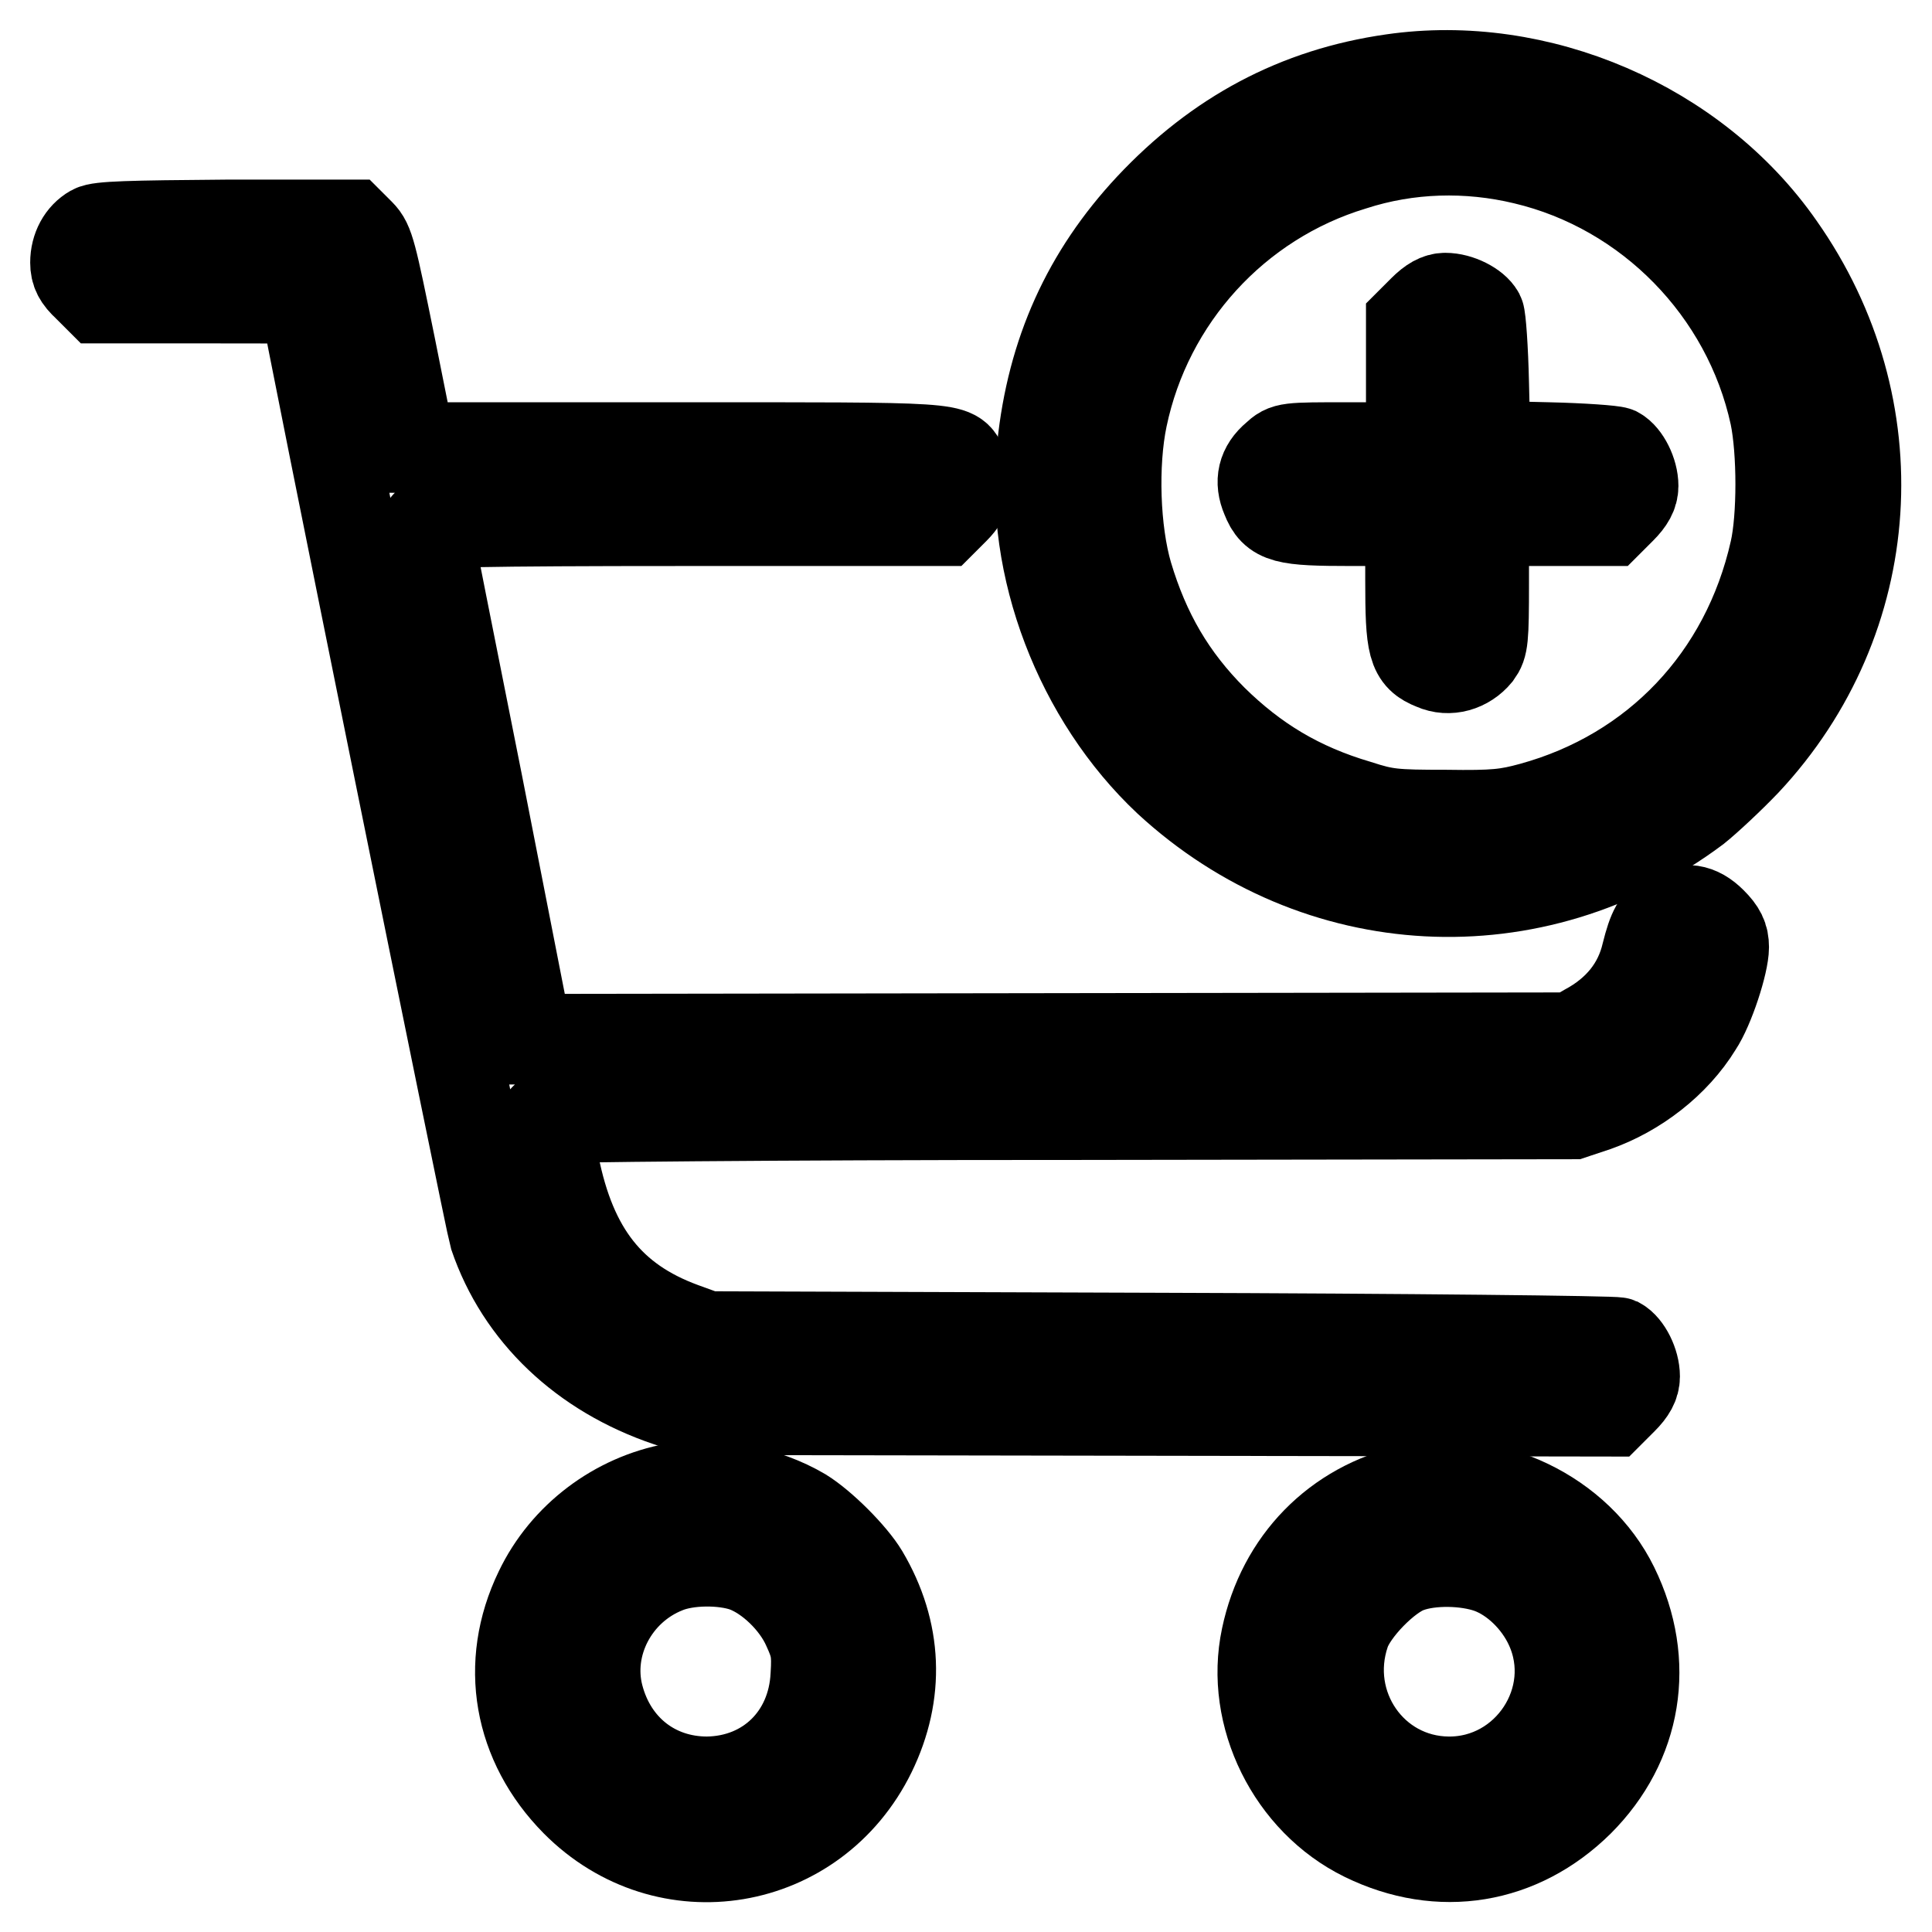
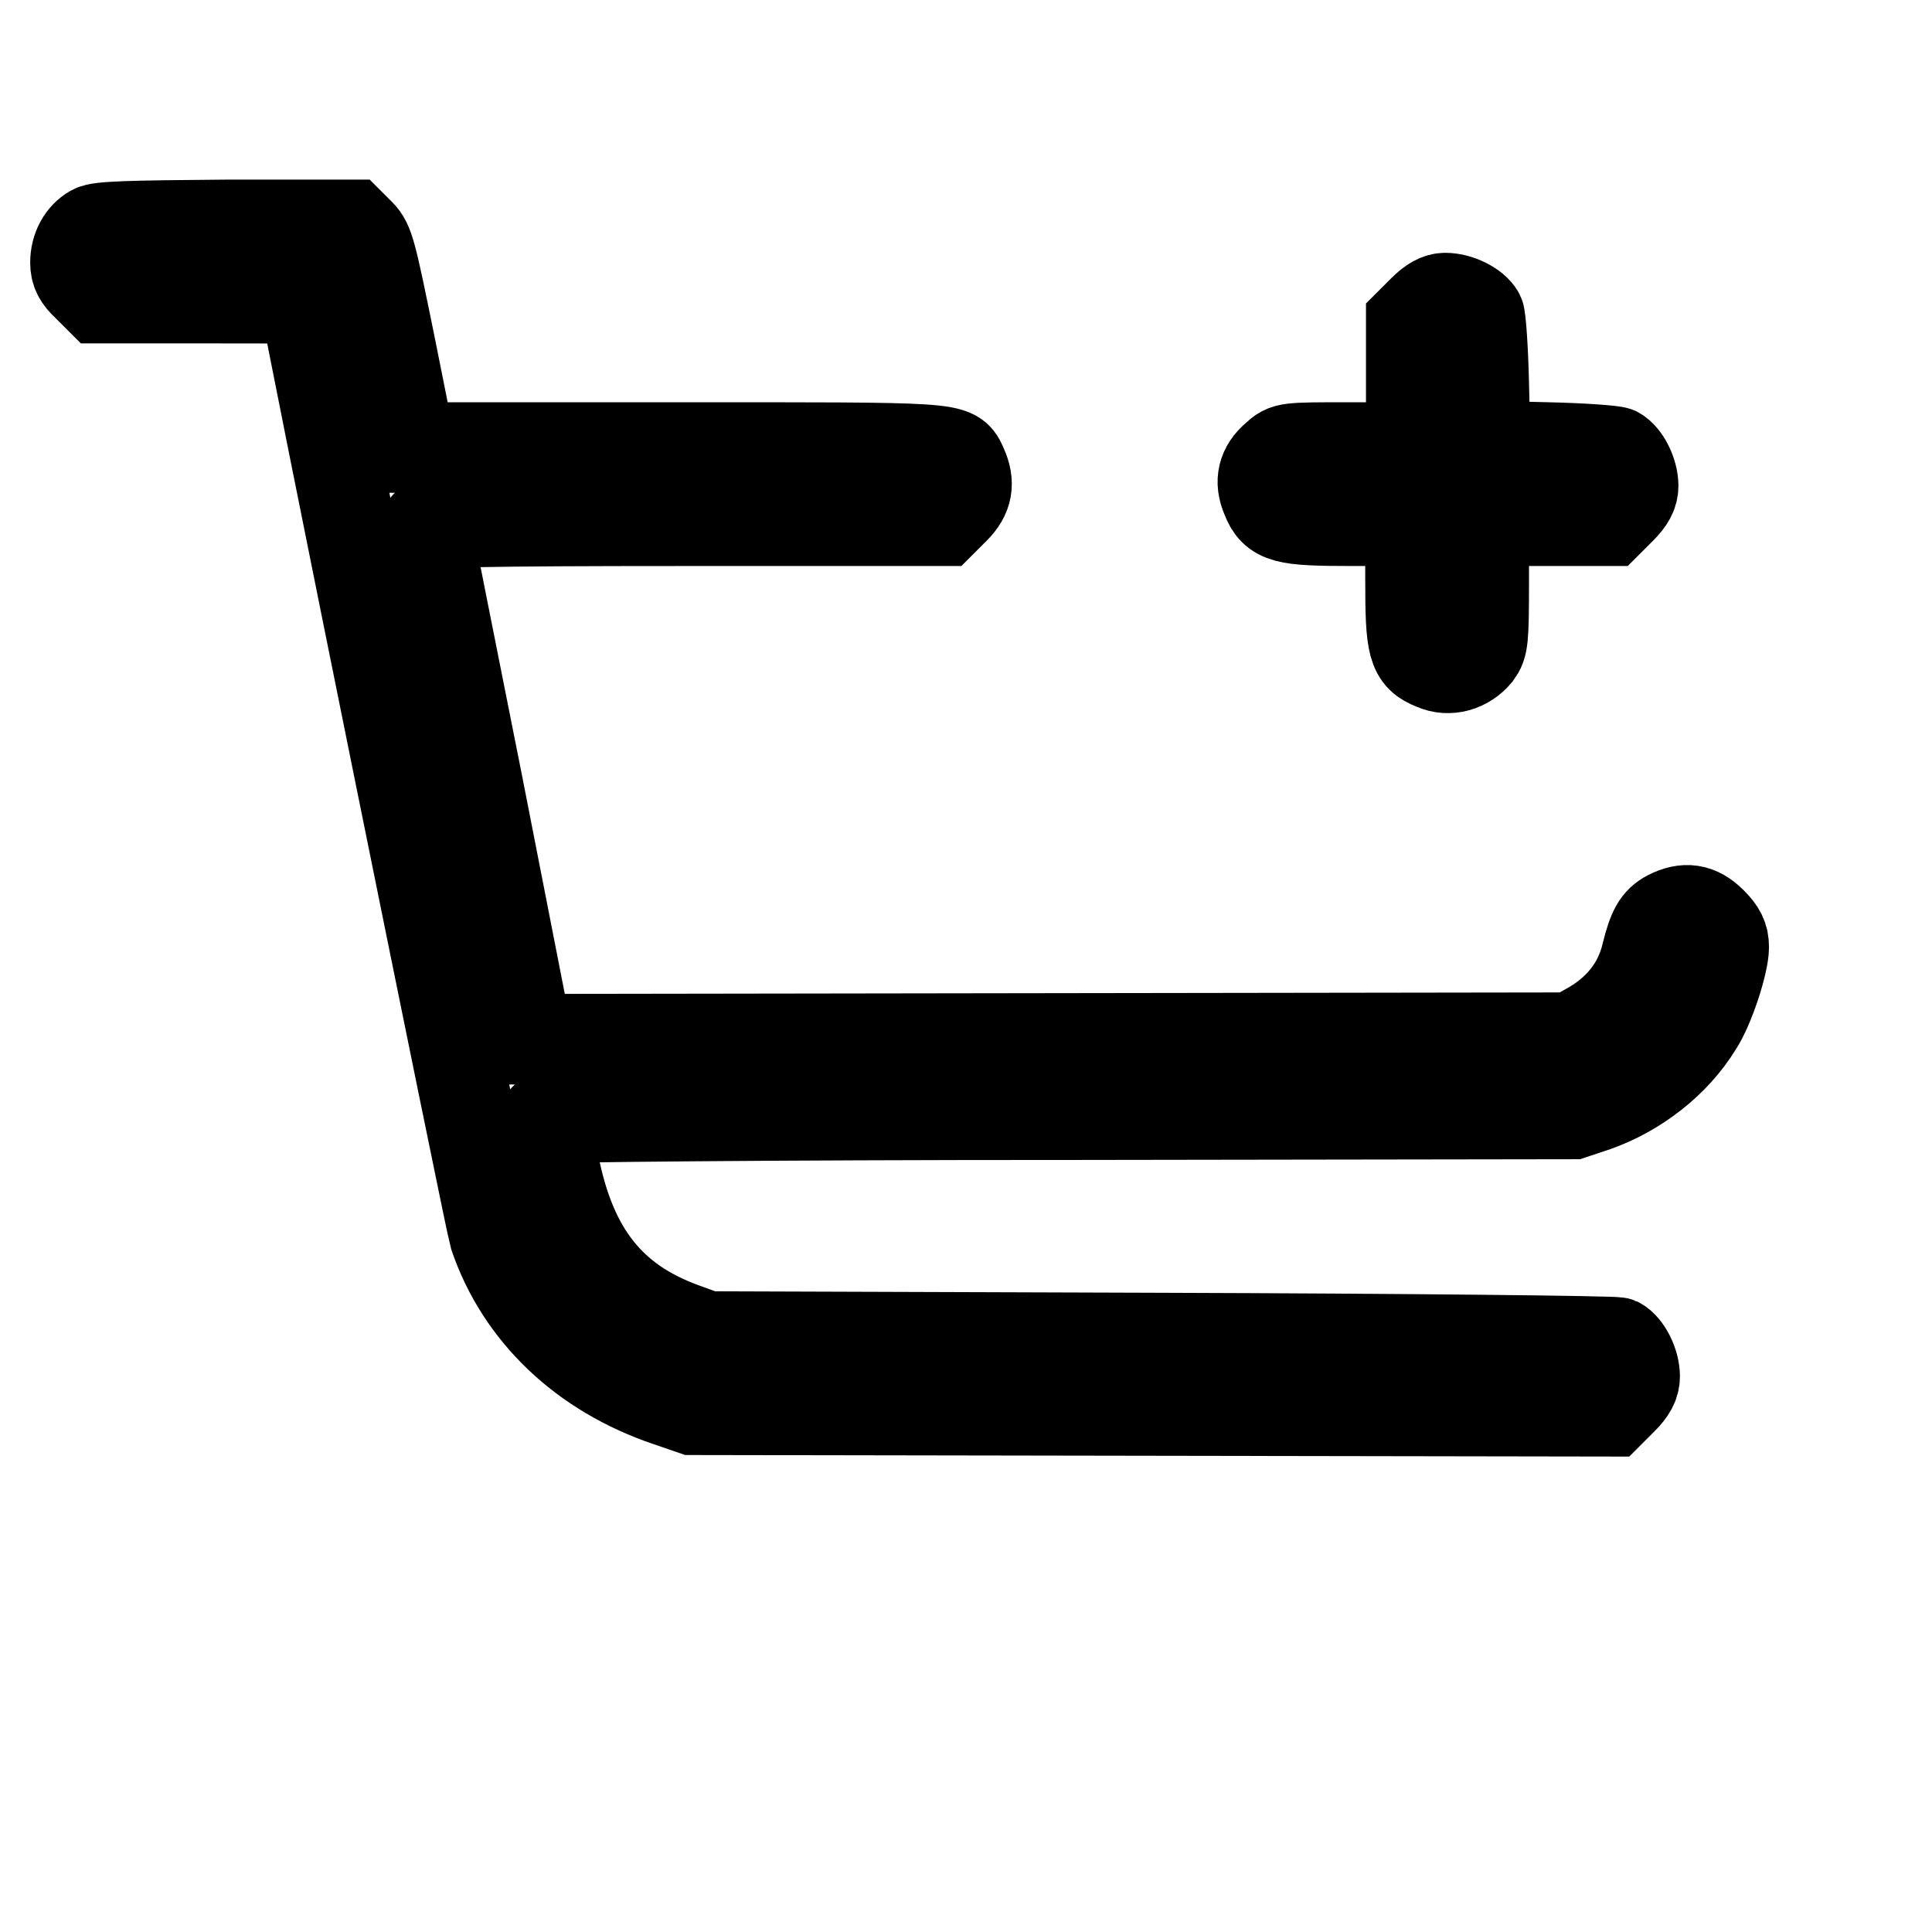
<svg xmlns="http://www.w3.org/2000/svg" version="1.1" x="0px" y="0px" viewBox="0 0 256 256" enable-background="new 0 0 256 256" xml:space="preserve">
  <g>
    <g>
      <g>
-         <path stroke-width="12" fill-opacity="0" stroke="#000000" d="M184.5,10.5c-12.6,1.8-23.1,7.4-32.1,17c-8.3,8.9-13,19.2-14.3,31.8c-1.7,15.8,5,33.1,16.7,44.1c19.7,18.2,48.5,19.7,69.9,3.7c1.5-1.2,4.5-4,6.6-6.2c17.7-18.9,19.5-46.9,4.5-68.2C224.6,16.6,203.8,7.7,184.5,10.5z M202,21.1c16.5,3.9,29.6,17.3,33.2,33.9c1,4.8,1,13.6,0,18c-3.8,16.9-15.8,29.5-32.2,34c-3.3,0.9-4.9,1.1-11.4,1c-6.9,0-8-0.1-11.7-1.3c-7.8-2.3-13.7-5.9-19.2-11.3c-5.5-5.5-9-11.5-11.3-19.2c-1.7-5.8-2-14.7-0.7-20.9c3.3-15.8,15-28.7,30.5-33.4C186.6,19.5,194.5,19.3,202,21.1z" />
        <path stroke-width="12" fill-opacity="0" stroke="#000000" d="M188.6,41.1l-1.6,1.6V51v8.3h-8.3c-8.2,0-8.3,0-9.6,1.2c-1.8,1.5-2.2,3.3-1.3,5.4c1.1,2.8,2.4,3.1,11.3,3.1h7.8v7.8c0,8.9,0.3,10.2,3.1,11.3c2,0.9,4.3,0.2,5.7-1.5c0.8-1.1,0.9-1.8,0.9-9.4V69h8.3h8.3l1.6-1.6c1.1-1.1,1.6-2,1.6-3c0-1.8-1.1-3.9-2.2-4.5c-0.5-0.2-4.6-0.5-9.1-0.6l-8.3-0.2l-0.2-8.3c-0.1-4.6-0.4-8.7-0.6-9.1c-0.6-1.1-2.7-2.2-4.5-2.2C190.6,39.5,189.7,40,188.6,41.1z" />
        <path stroke-width="12" fill-opacity="0" stroke="#000000" d="M12.3,30.5c-1.4,0.8-2.3,2.4-2.3,4.3c0,1.2,0.4,2,1.6,3.1l1.6,1.6h13.6c7.5,0,13.6,0,13.6,0.1c0,1.1,24.6,122.5,25.1,124.1c3.5,10.3,11.8,18.2,23.1,22l3.2,1.1l60.8,0.1l60.8,0.1l1.6-1.6c1.1-1.1,1.6-2,1.6-3c0-1.8-1.1-3.9-2.2-4.5c-0.5-0.2-27.8-0.5-60.8-0.6l-59.9-0.2l-3.3-1.2c-9.5-3.5-14.7-10-17-21.6c-0.6-3.1-1.2-5.9-1.2-6.1c0-0.2,30.7-0.5,68.1-0.5l68.1-0.1l3-1c5.4-1.9,10.5-5.8,13.5-10.7c1.6-2.4,3.5-8.3,3.5-10.4c0-1.3-0.4-2.1-1.6-3.3c-1.8-1.8-3.5-2-5.7-0.9c-1.5,0.8-2.1,1.9-2.9,5.1c-1,4.3-3.7,7.7-8,10l-1.9,1.1l-69.2,0.1l-69.2,0.1L63.3,104c-3.7-18.6-6.8-34.1-6.8-34.4c0-0.4,7.1-0.6,34.2-0.6h34.2l1.6-1.6c1.7-1.7,2-3.4,1-5.6c-1.2-2.6-0.1-2.5-38.1-2.5h-35l-2.7-13.5c-2.5-12.3-2.8-13.6-4-14.8l-1.2-1.2H30C17.1,29.9,13.2,30,12.3,30.5z" />
-         <path stroke-width="12" fill-opacity="0" stroke="#000000" d="M89.4,197.2c-7.7,1.4-14.5,6.5-17.9,13.6c-4.7,9.7-2.8,20.2,4.8,27.9c12,12.1,31.6,8.8,39.1-6.5c3.8-7.8,3.5-16-1-23.6c-1.5-2.5-5.5-6.5-8.1-8.1C101.4,197.6,94.7,196.3,89.4,197.2z M98.7,207.6c3.3,1.2,6.8,4.6,8.3,8c1.1,2.4,1.3,3.3,1.1,6.4c-0.4,8.2-6.4,14-14.4,14.1c-7,0-12.6-4.4-14.4-11.3c-1.8-6.9,2.1-14.3,8.9-17C91.1,206.6,95.8,206.6,98.7,207.6z" />
-         <path stroke-width="12" fill-opacity="0" stroke="#000000" d="M187,197.4c-9.9,2.2-17.1,9.6-19.2,19.6c-2.2,10.3,3.4,21.6,13,26.3c10,4.9,20.6,3.1,28.4-4.6c7.7-7.7,9.5-18.4,4.6-28.4C209.1,200.7,197.4,195.1,187,197.4z M197.4,207.8c3.3,1.2,6.4,4.2,8,7.7c4.4,9.6-2.9,20.7-13.5,20.6c-10.1-0.1-17-10.1-13.7-19.8c1-3,5.5-7.6,8.4-8.6C189.6,206.6,194.3,206.7,197.4,207.8z" />
      </g>
    </g>
  </g>
</svg>